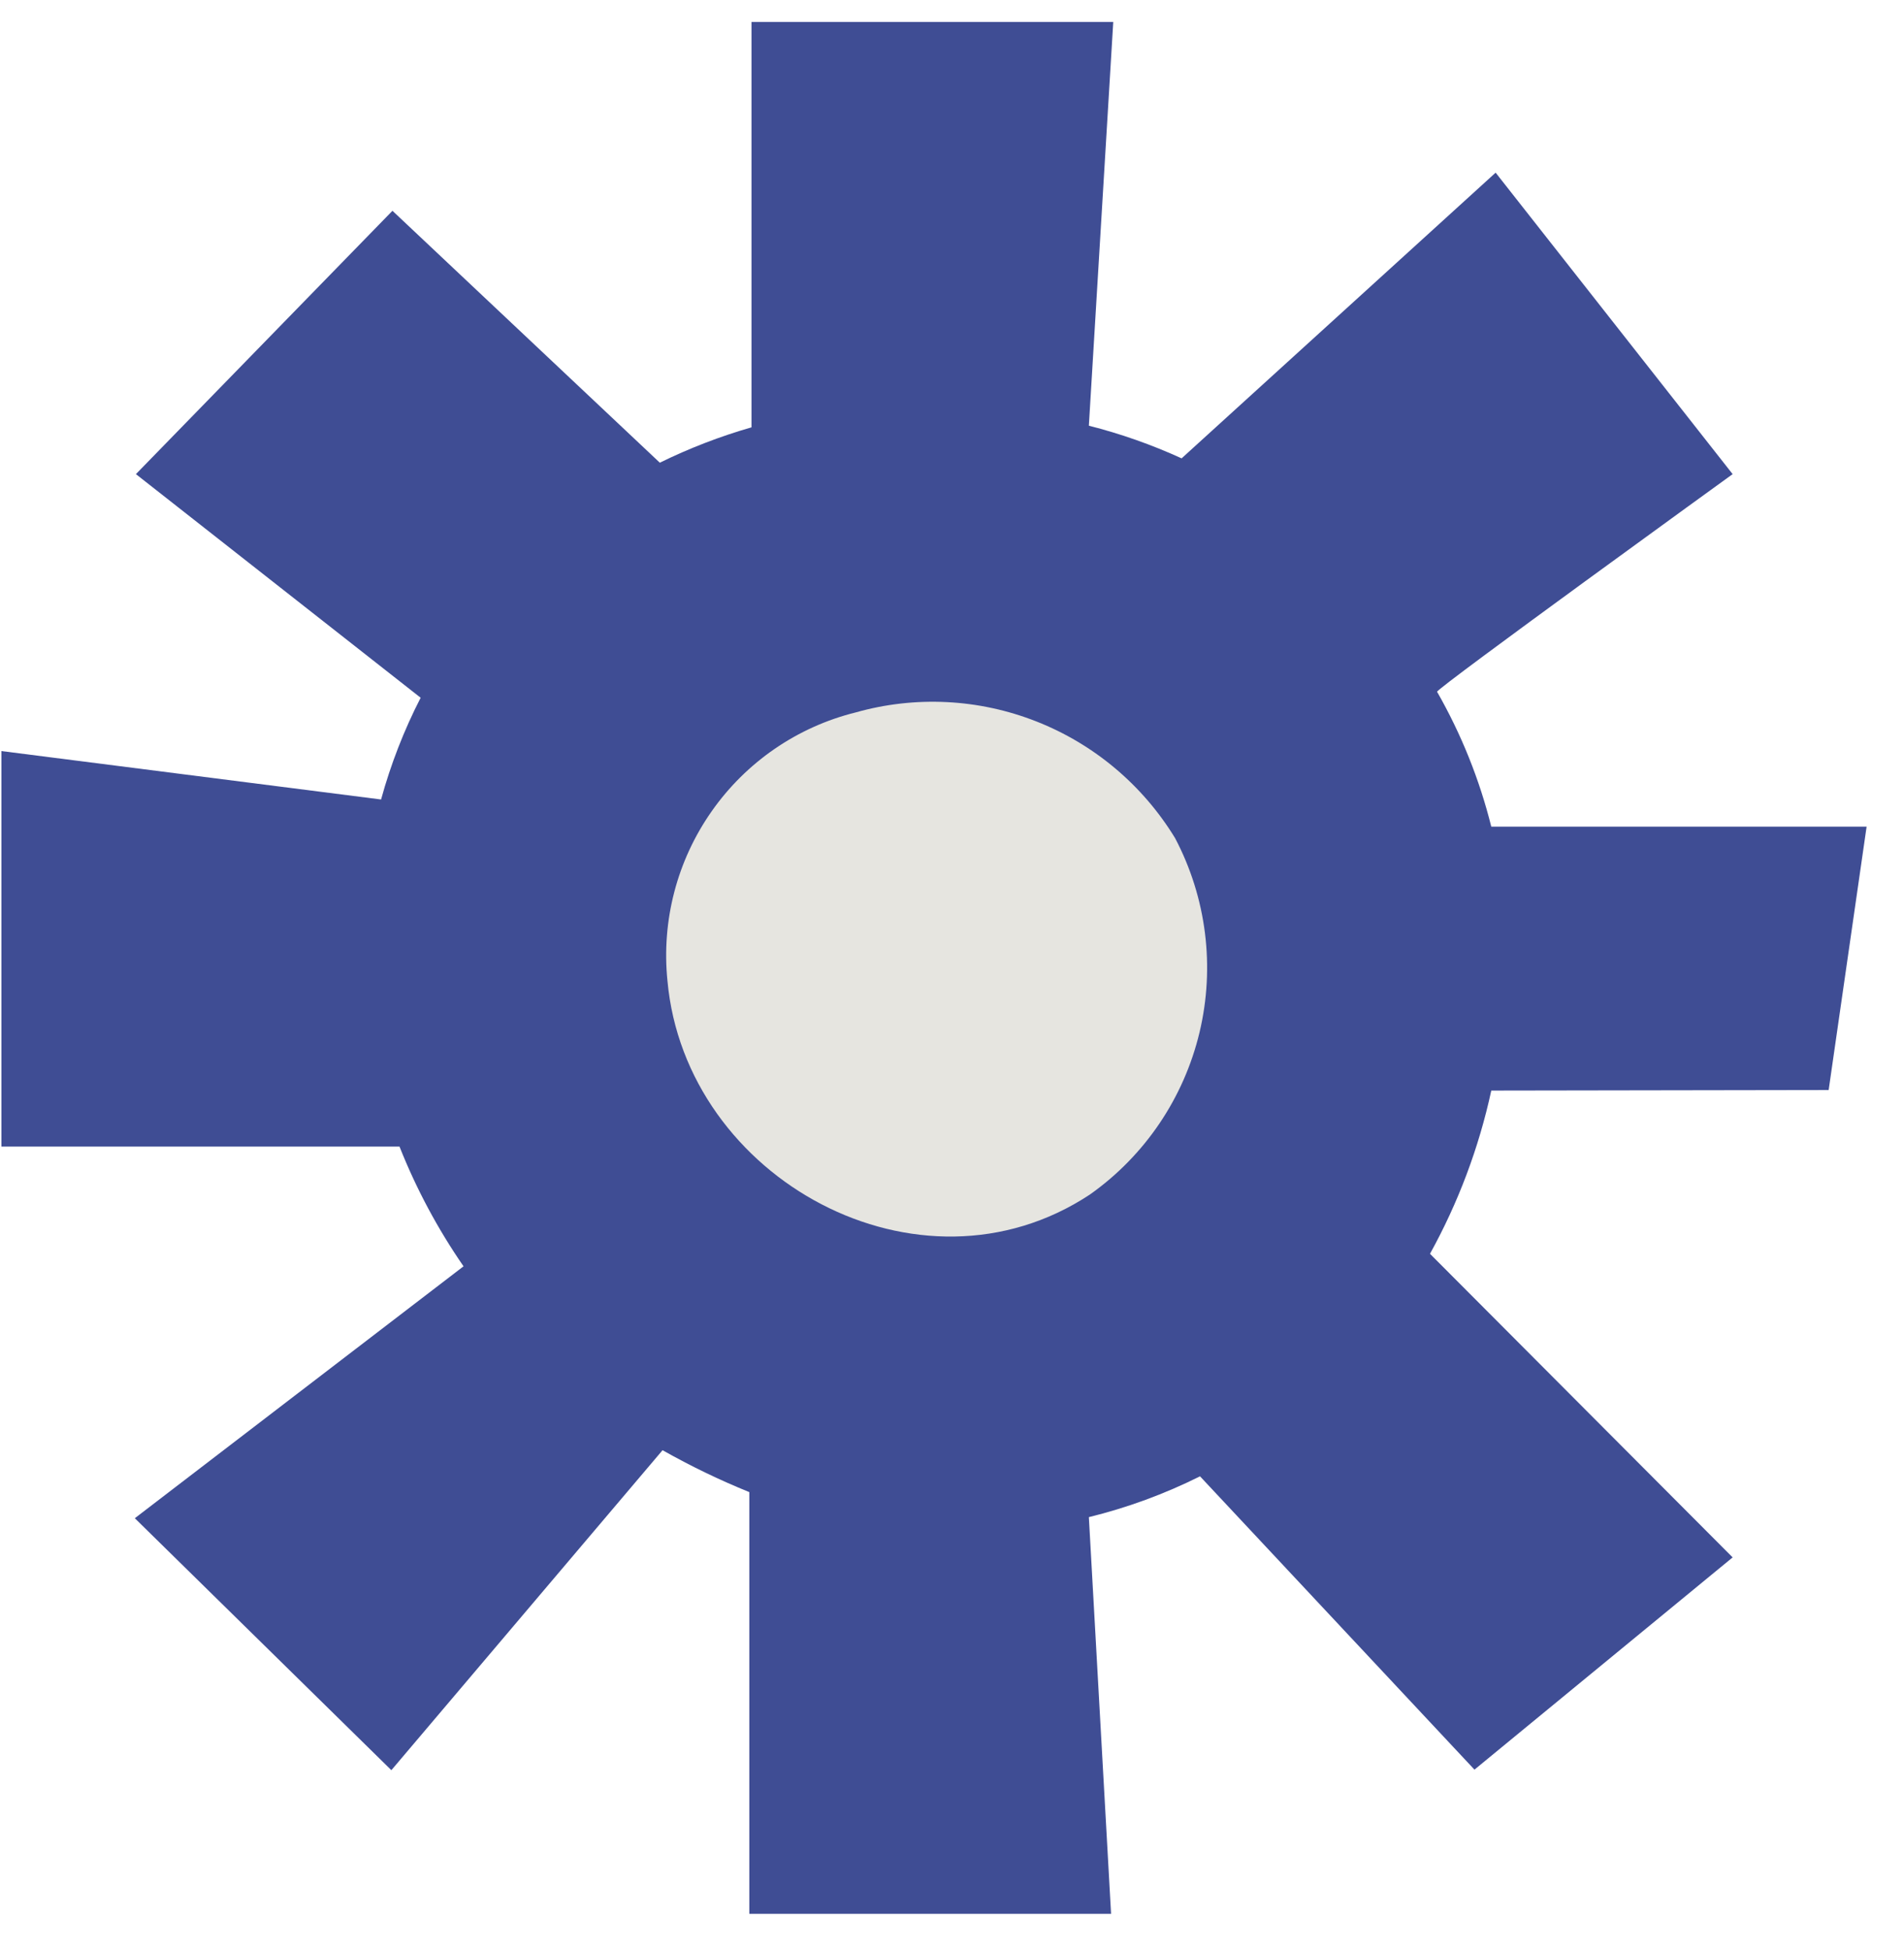
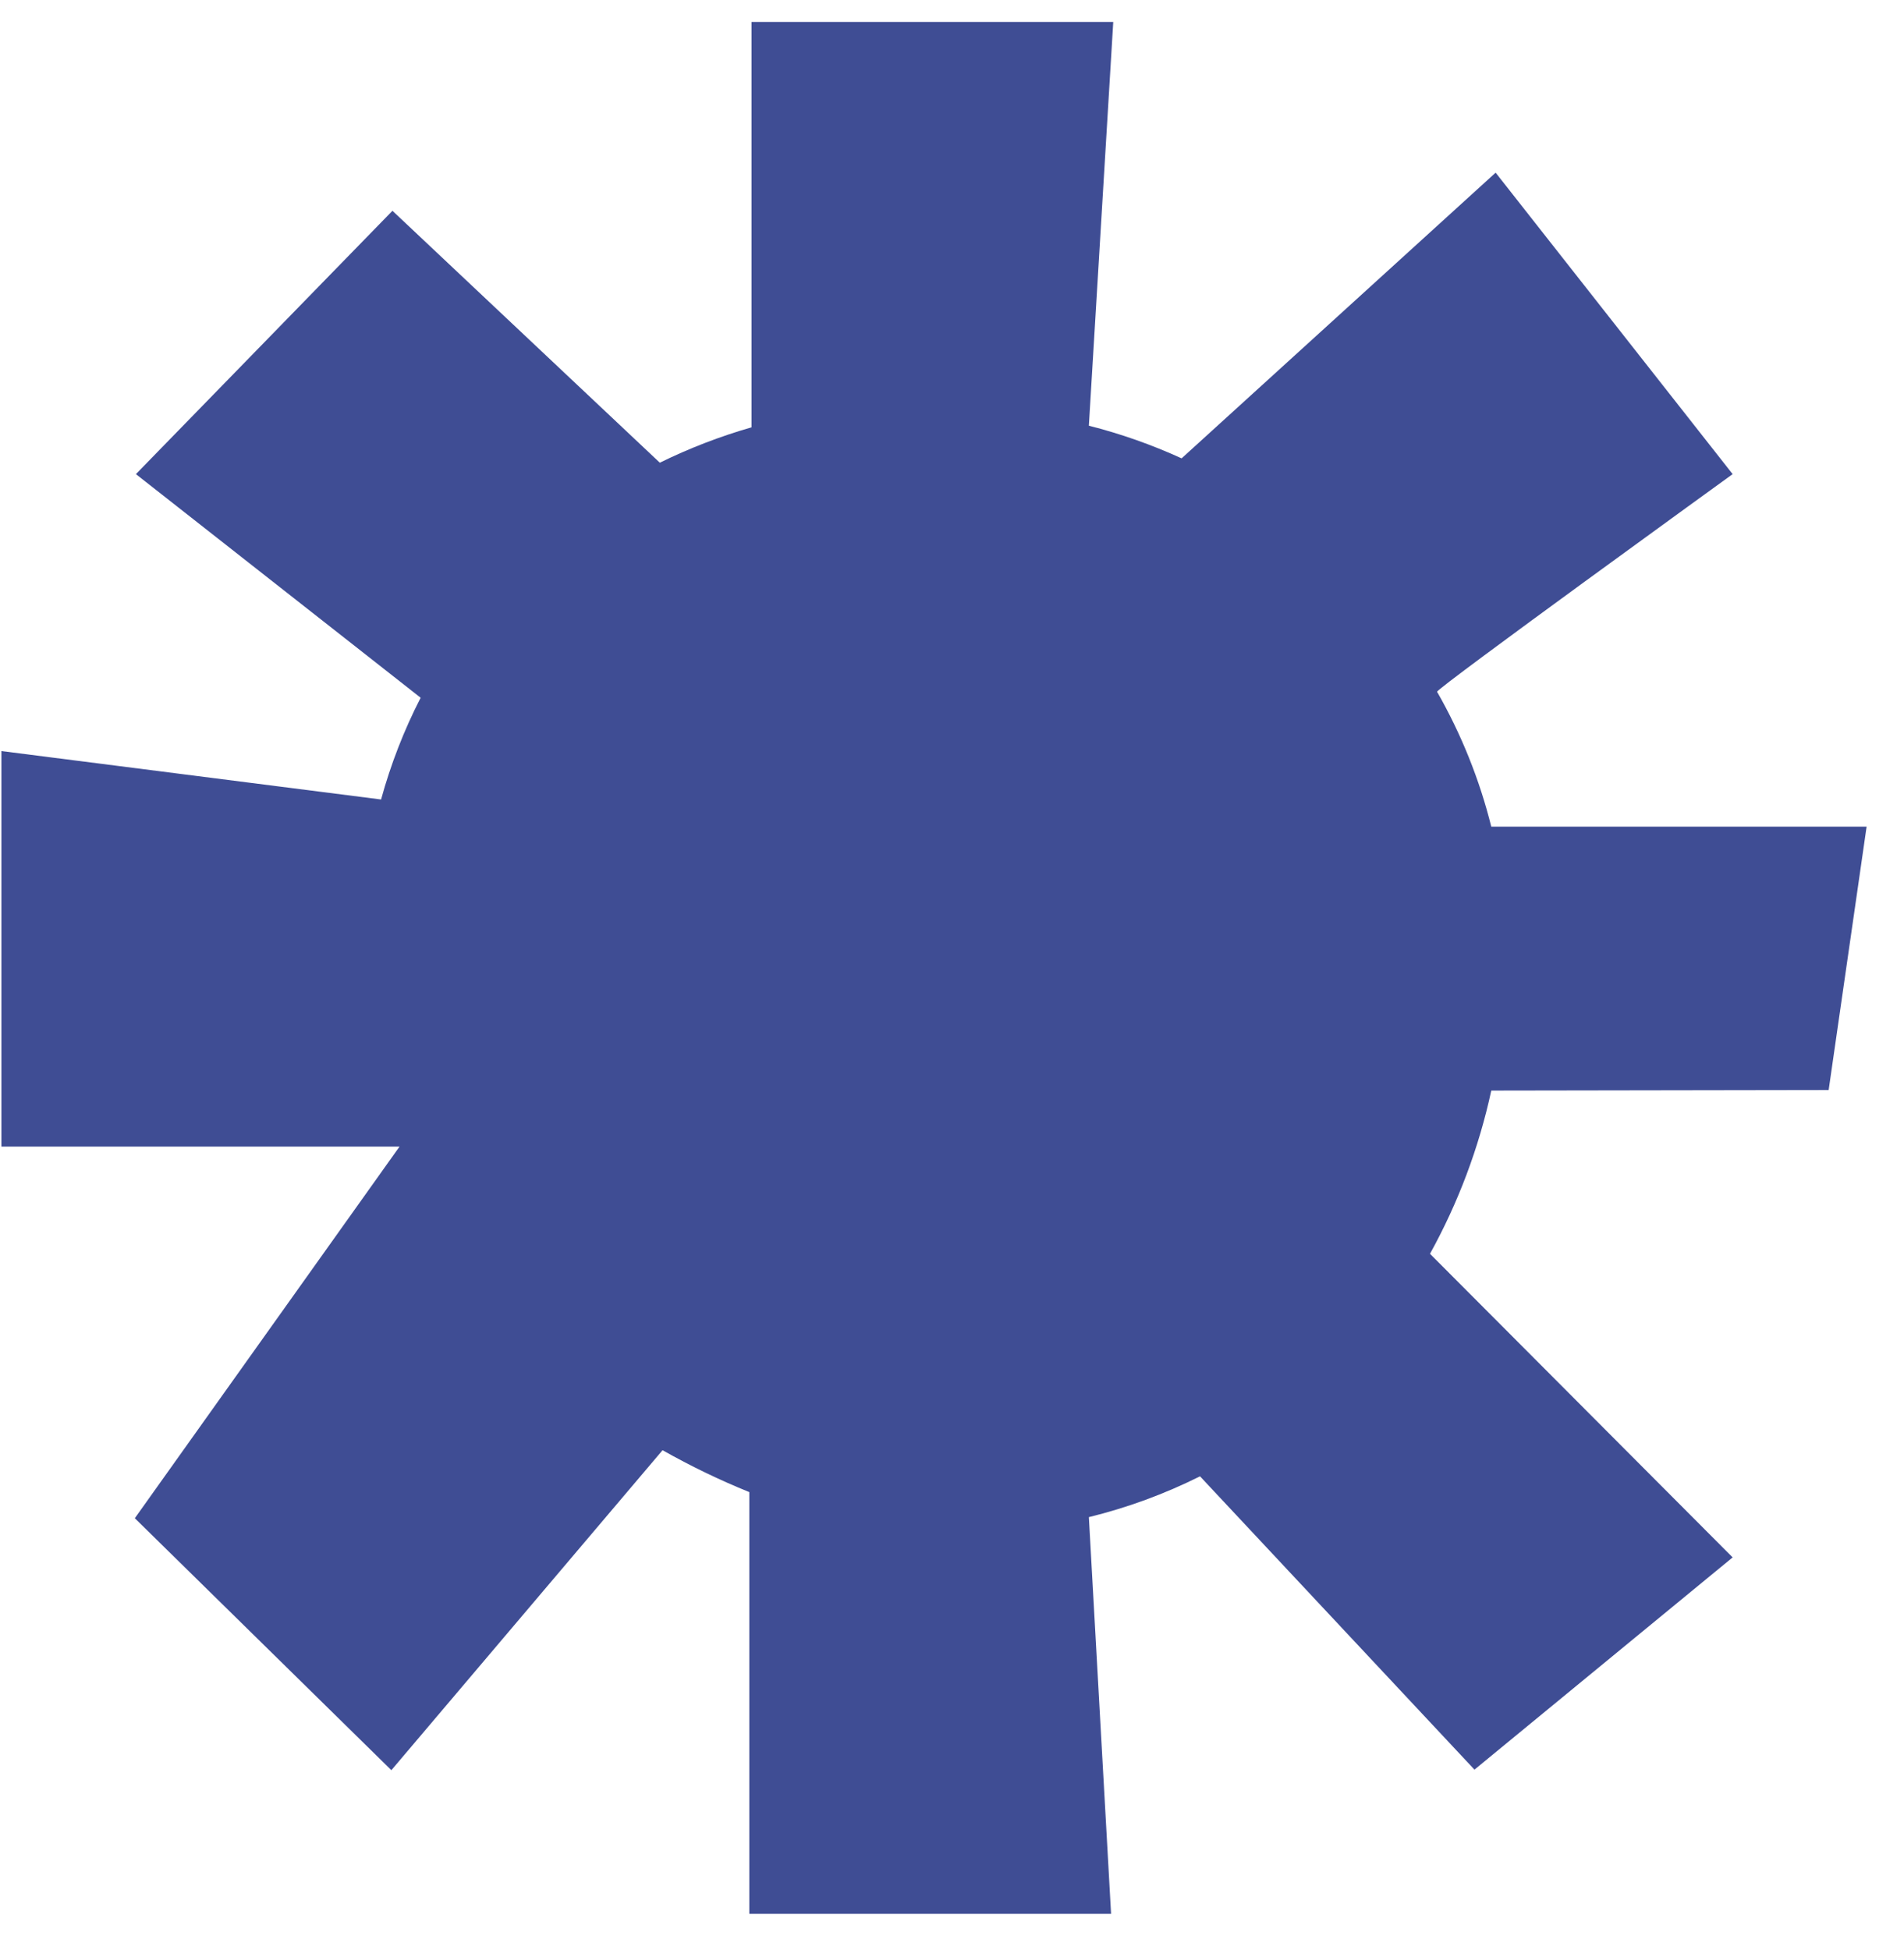
<svg xmlns="http://www.w3.org/2000/svg" width="42" height="43" viewBox="0 0 42 43" fill="none">
-   <path d="M40.338 24.041L41.175 18.233H32.896C32.636 17.19 32.233 16.189 31.7 15.257C31.7 15.173 38.22 10.457 38.22 10.457L32.992 3.808L26.065 10.109C25.405 9.808 24.721 9.567 24.019 9.389L24.557 0.484H16.577V9.425C15.882 9.625 15.205 9.886 14.555 10.205L8.657 4.649L2.998 10.457L9.279 15.389C8.911 16.105 8.619 16.857 8.406 17.633L0.031 16.565V25.289H8.813C9.182 26.22 9.656 27.105 10.225 27.929L2.974 33.485L8.633 39.042L14.615 31.985C15.233 32.334 15.872 32.643 16.529 32.909V42.21H24.509L24.019 33.461C24.867 33.253 25.689 32.951 26.471 32.561L32.525 39.03L38.22 34.349L31.544 27.653C32.167 26.526 32.623 25.313 32.896 24.053L40.338 24.041Z" fill="#3F4D94" />
-   <path d="M18.875 15.713C17.588 16.032 16.46 16.807 15.698 17.894C14.935 18.98 14.589 20.307 14.723 21.629C15.118 26.009 20.286 28.829 24.043 26.345C25.255 25.488 26.114 24.217 26.46 22.77C26.805 21.324 26.614 19.8 25.921 18.485C25.208 17.316 24.134 16.412 22.862 15.912C21.59 15.411 20.19 15.341 18.875 15.713Z" fill="#E6E5E0" />
+   <path d="M40.338 24.041L41.175 18.233H32.896C32.636 17.19 32.233 16.189 31.7 15.257C31.7 15.173 38.22 10.457 38.22 10.457L32.992 3.808L26.065 10.109C25.405 9.808 24.721 9.567 24.019 9.389L24.557 0.484H16.577V9.425C15.882 9.625 15.205 9.886 14.555 10.205L8.657 4.649L2.998 10.457L9.279 15.389C8.911 16.105 8.619 16.857 8.406 17.633L0.031 16.565V25.289H8.813L2.974 33.485L8.633 39.042L14.615 31.985C15.233 32.334 15.872 32.643 16.529 32.909V42.21H24.509L24.019 33.461C24.867 33.253 25.689 32.951 26.471 32.561L32.525 39.03L38.22 34.349L31.544 27.653C32.167 26.526 32.623 25.313 32.896 24.053L40.338 24.041Z" fill="#3F4D94" />
</svg>